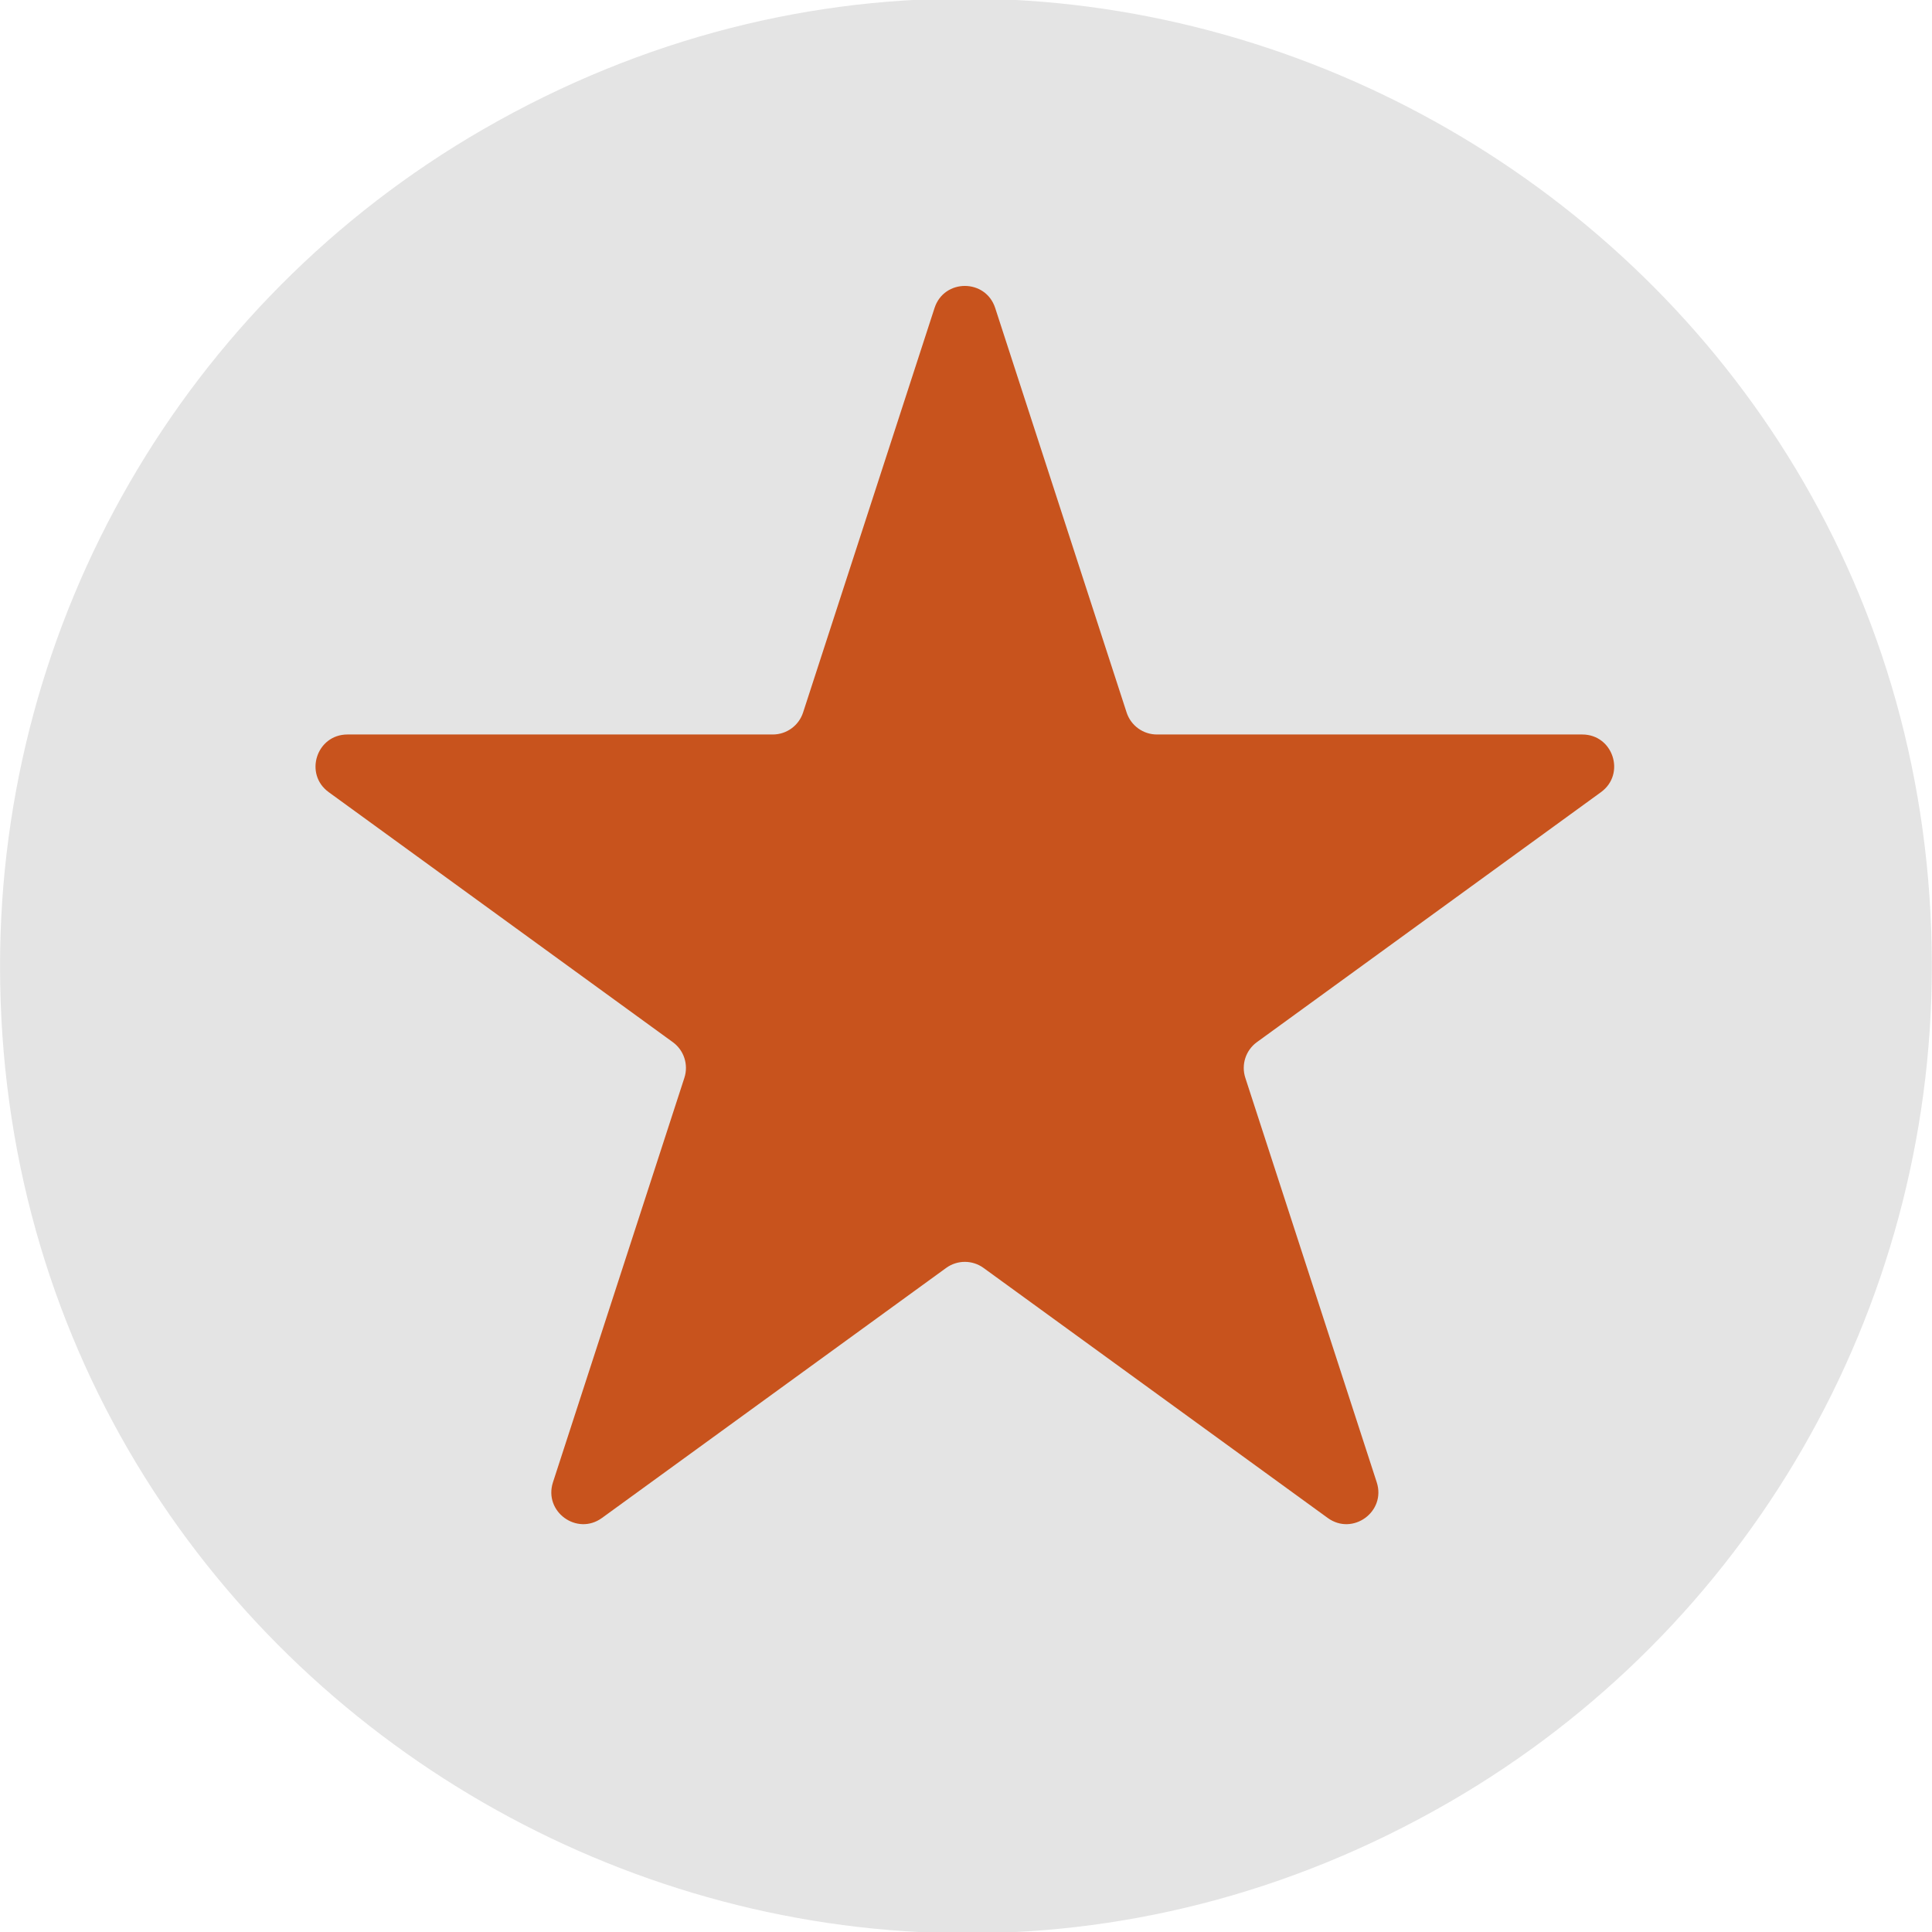
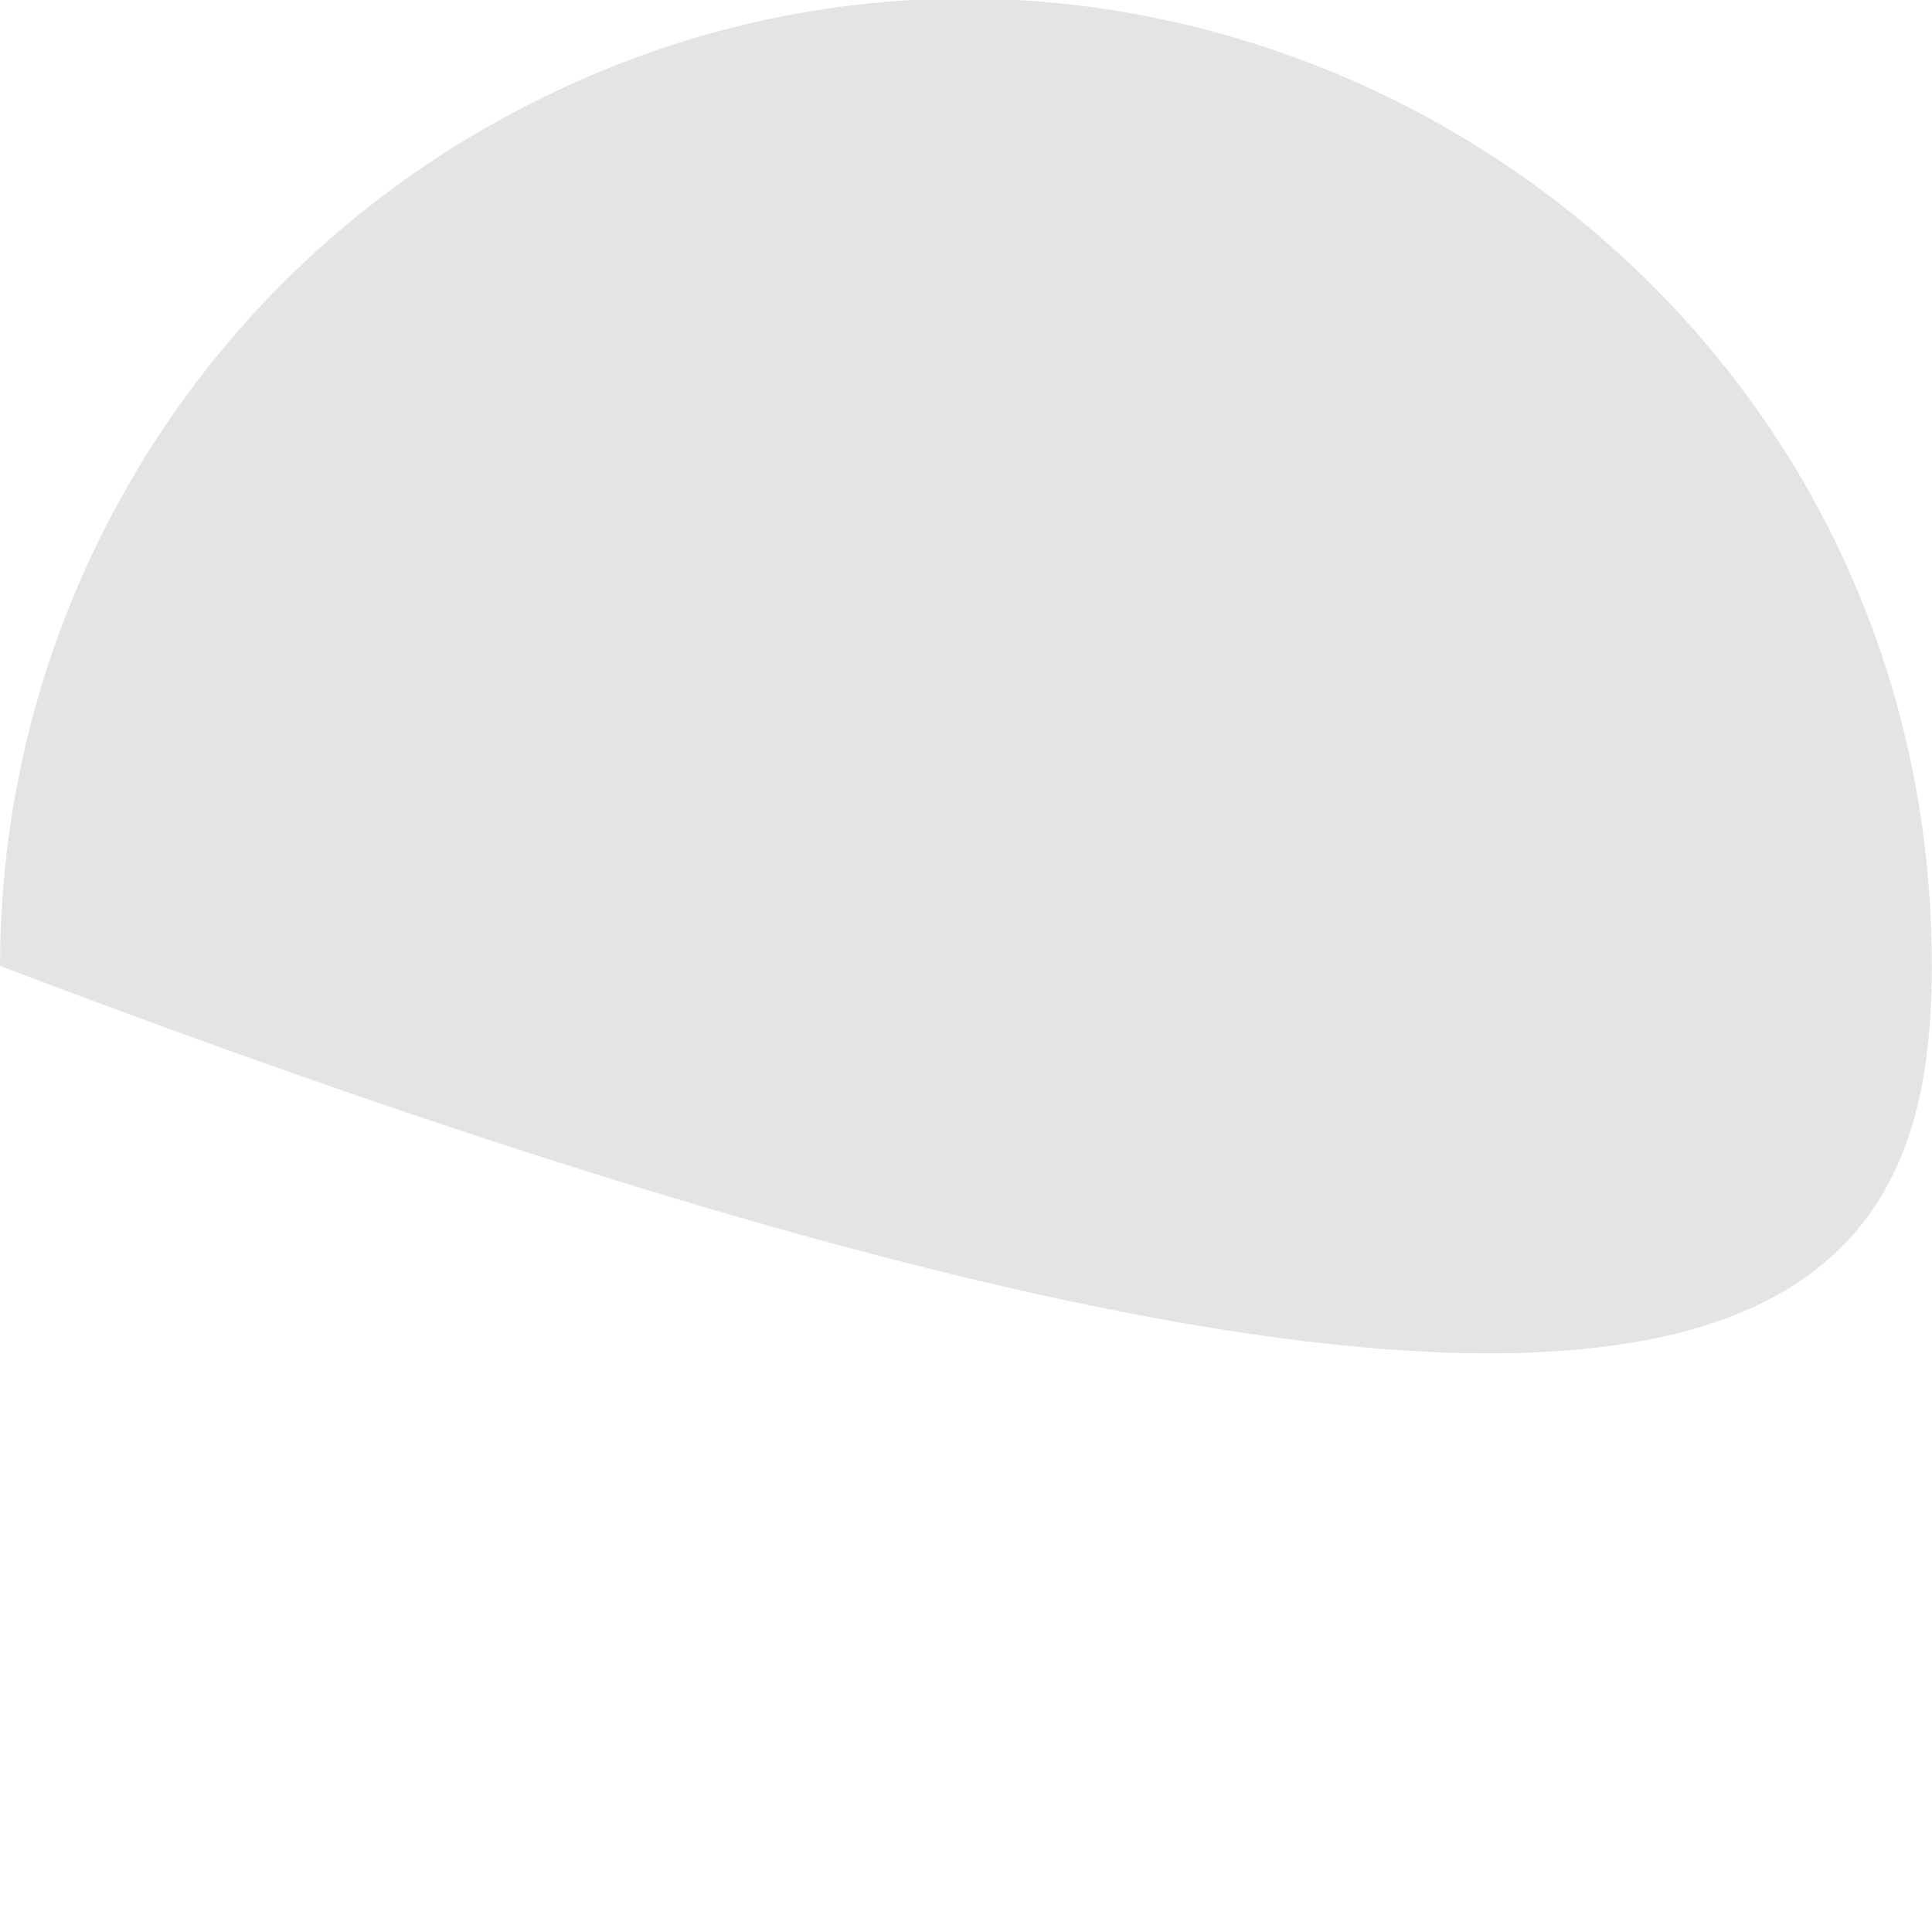
<svg xmlns="http://www.w3.org/2000/svg" viewBox="0 0 47.00 47.00" data-guides="{&quot;vertical&quot;:[],&quot;horizontal&quot;:[]}">
-   <path fill="#e4e4e4" stroke="none" fill-opacity="1" stroke-width="1" stroke-opacity="1" cx="6335.503" cy="5759.508" r="454.5" title="Ellipse 1" rx="454.499" ry="454.499" id="tSvg1367e068fef" d="M0.001 23.498C0.001 41.587 19.582 52.892 35.247 43.848C42.518 39.651 46.996 31.893 46.996 23.498C46.996 5.41 27.415 -5.896 11.749 3.149C4.479 7.346 0.001 15.103 0.001 23.498Z" />
-   <path fill="#C8531D" stroke="none" fill-opacity="1" stroke-width="1" stroke-opacity="1" id="tSvg42a40923fa" title="Path 1" d="M22.735 7.492C22.967 6.777 23.977 6.777 24.21 7.492C25.275 10.772 26.341 14.052 27.407 17.332C27.511 17.652 27.809 17.868 28.145 17.868C31.593 17.868 35.042 17.868 38.492 17.868C39.243 17.868 39.555 18.829 38.947 19.271C36.157 21.298 33.367 23.326 30.576 25.353C30.305 25.55 30.191 25.9 30.295 26.22C31.36 29.5 32.426 32.78 33.492 36.06C33.724 36.775 32.907 37.369 32.299 36.927C29.509 34.9 26.718 32.873 23.928 30.846C23.656 30.648 23.288 30.648 23.016 30.846C20.226 32.873 17.436 34.9 14.645 36.927C14.038 37.369 13.22 36.775 13.452 36.06C14.518 32.78 15.584 29.5 16.649 26.22C16.753 25.9 16.639 25.55 16.368 25.353C13.577 23.326 10.787 21.298 7.997 19.271C7.389 18.829 7.701 17.868 8.453 17.868C11.902 17.868 15.351 17.868 18.799 17.868C19.136 17.868 19.433 17.652 19.537 17.332C20.603 14.052 21.669 10.772 22.735 7.492Z" />
+   <path fill="#e4e4e4" stroke="none" fill-opacity="1" stroke-width="1" stroke-opacity="1" cx="6335.503" cy="5759.508" r="454.5" title="Ellipse 1" rx="454.499" ry="454.499" id="tSvg1367e068fef" d="M0.001 23.498C42.518 39.651 46.996 31.893 46.996 23.498C46.996 5.41 27.415 -5.896 11.749 3.149C4.479 7.346 0.001 15.103 0.001 23.498Z" />
  <defs />
</svg>